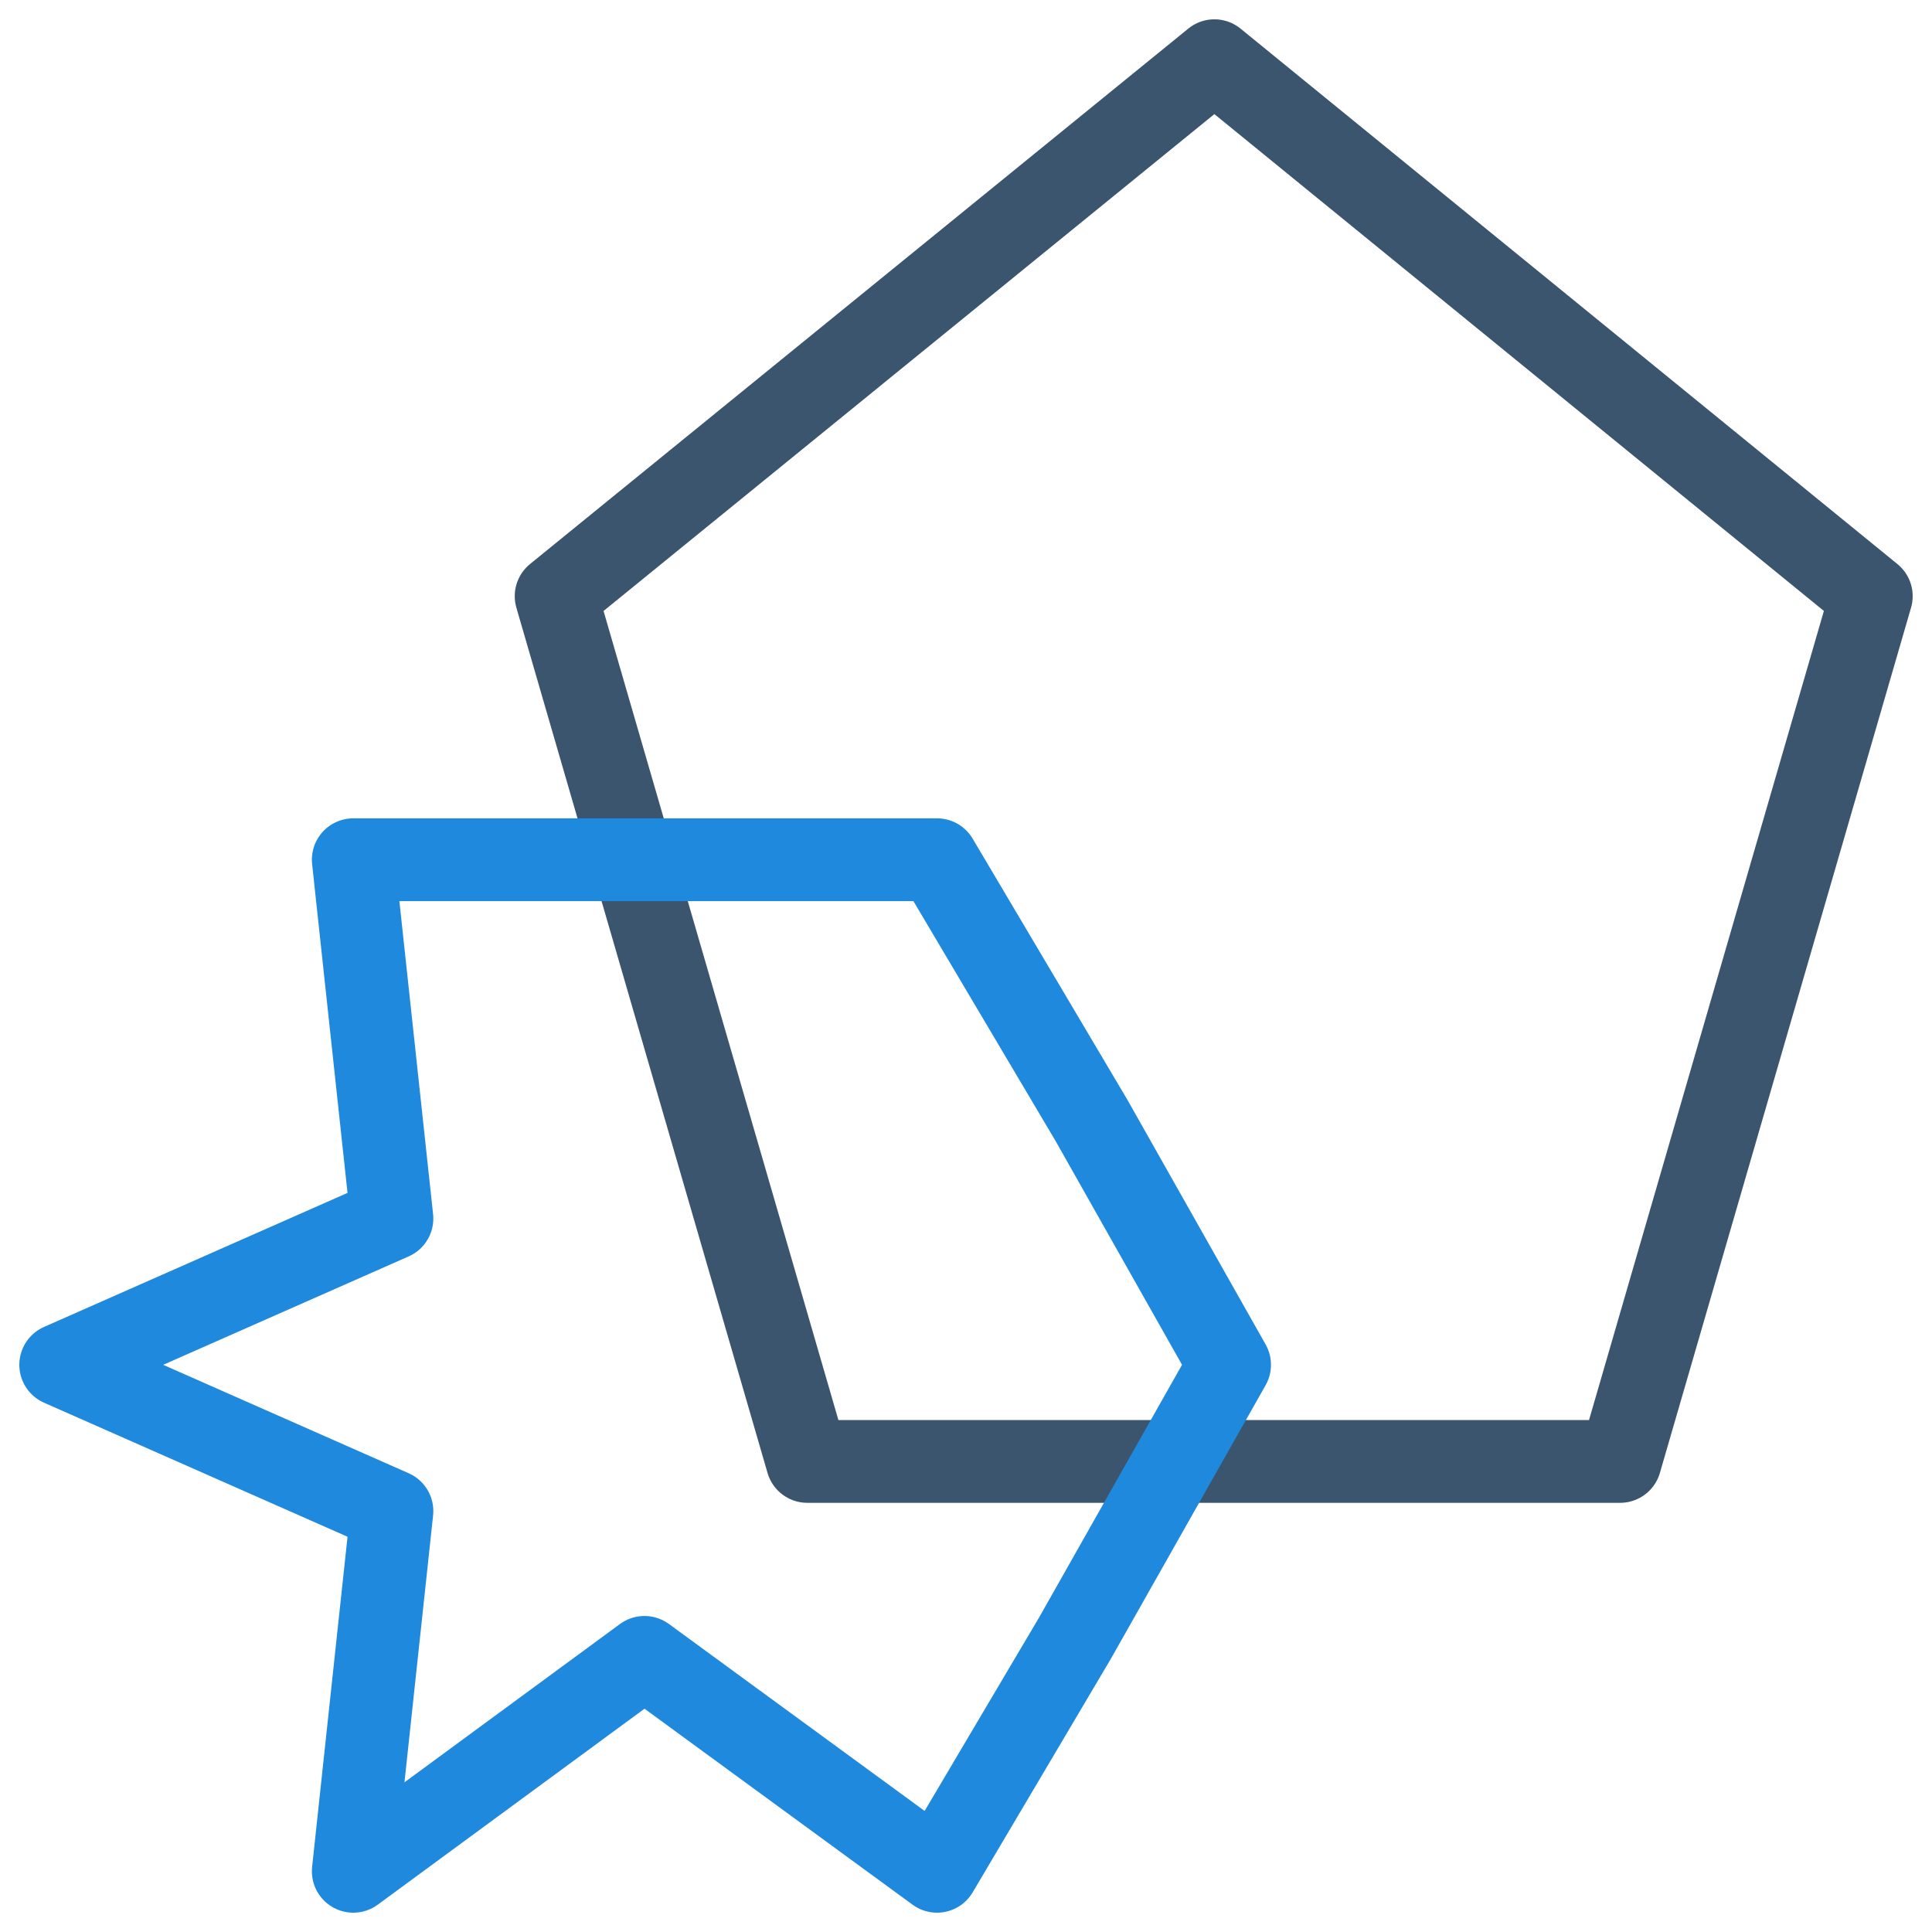
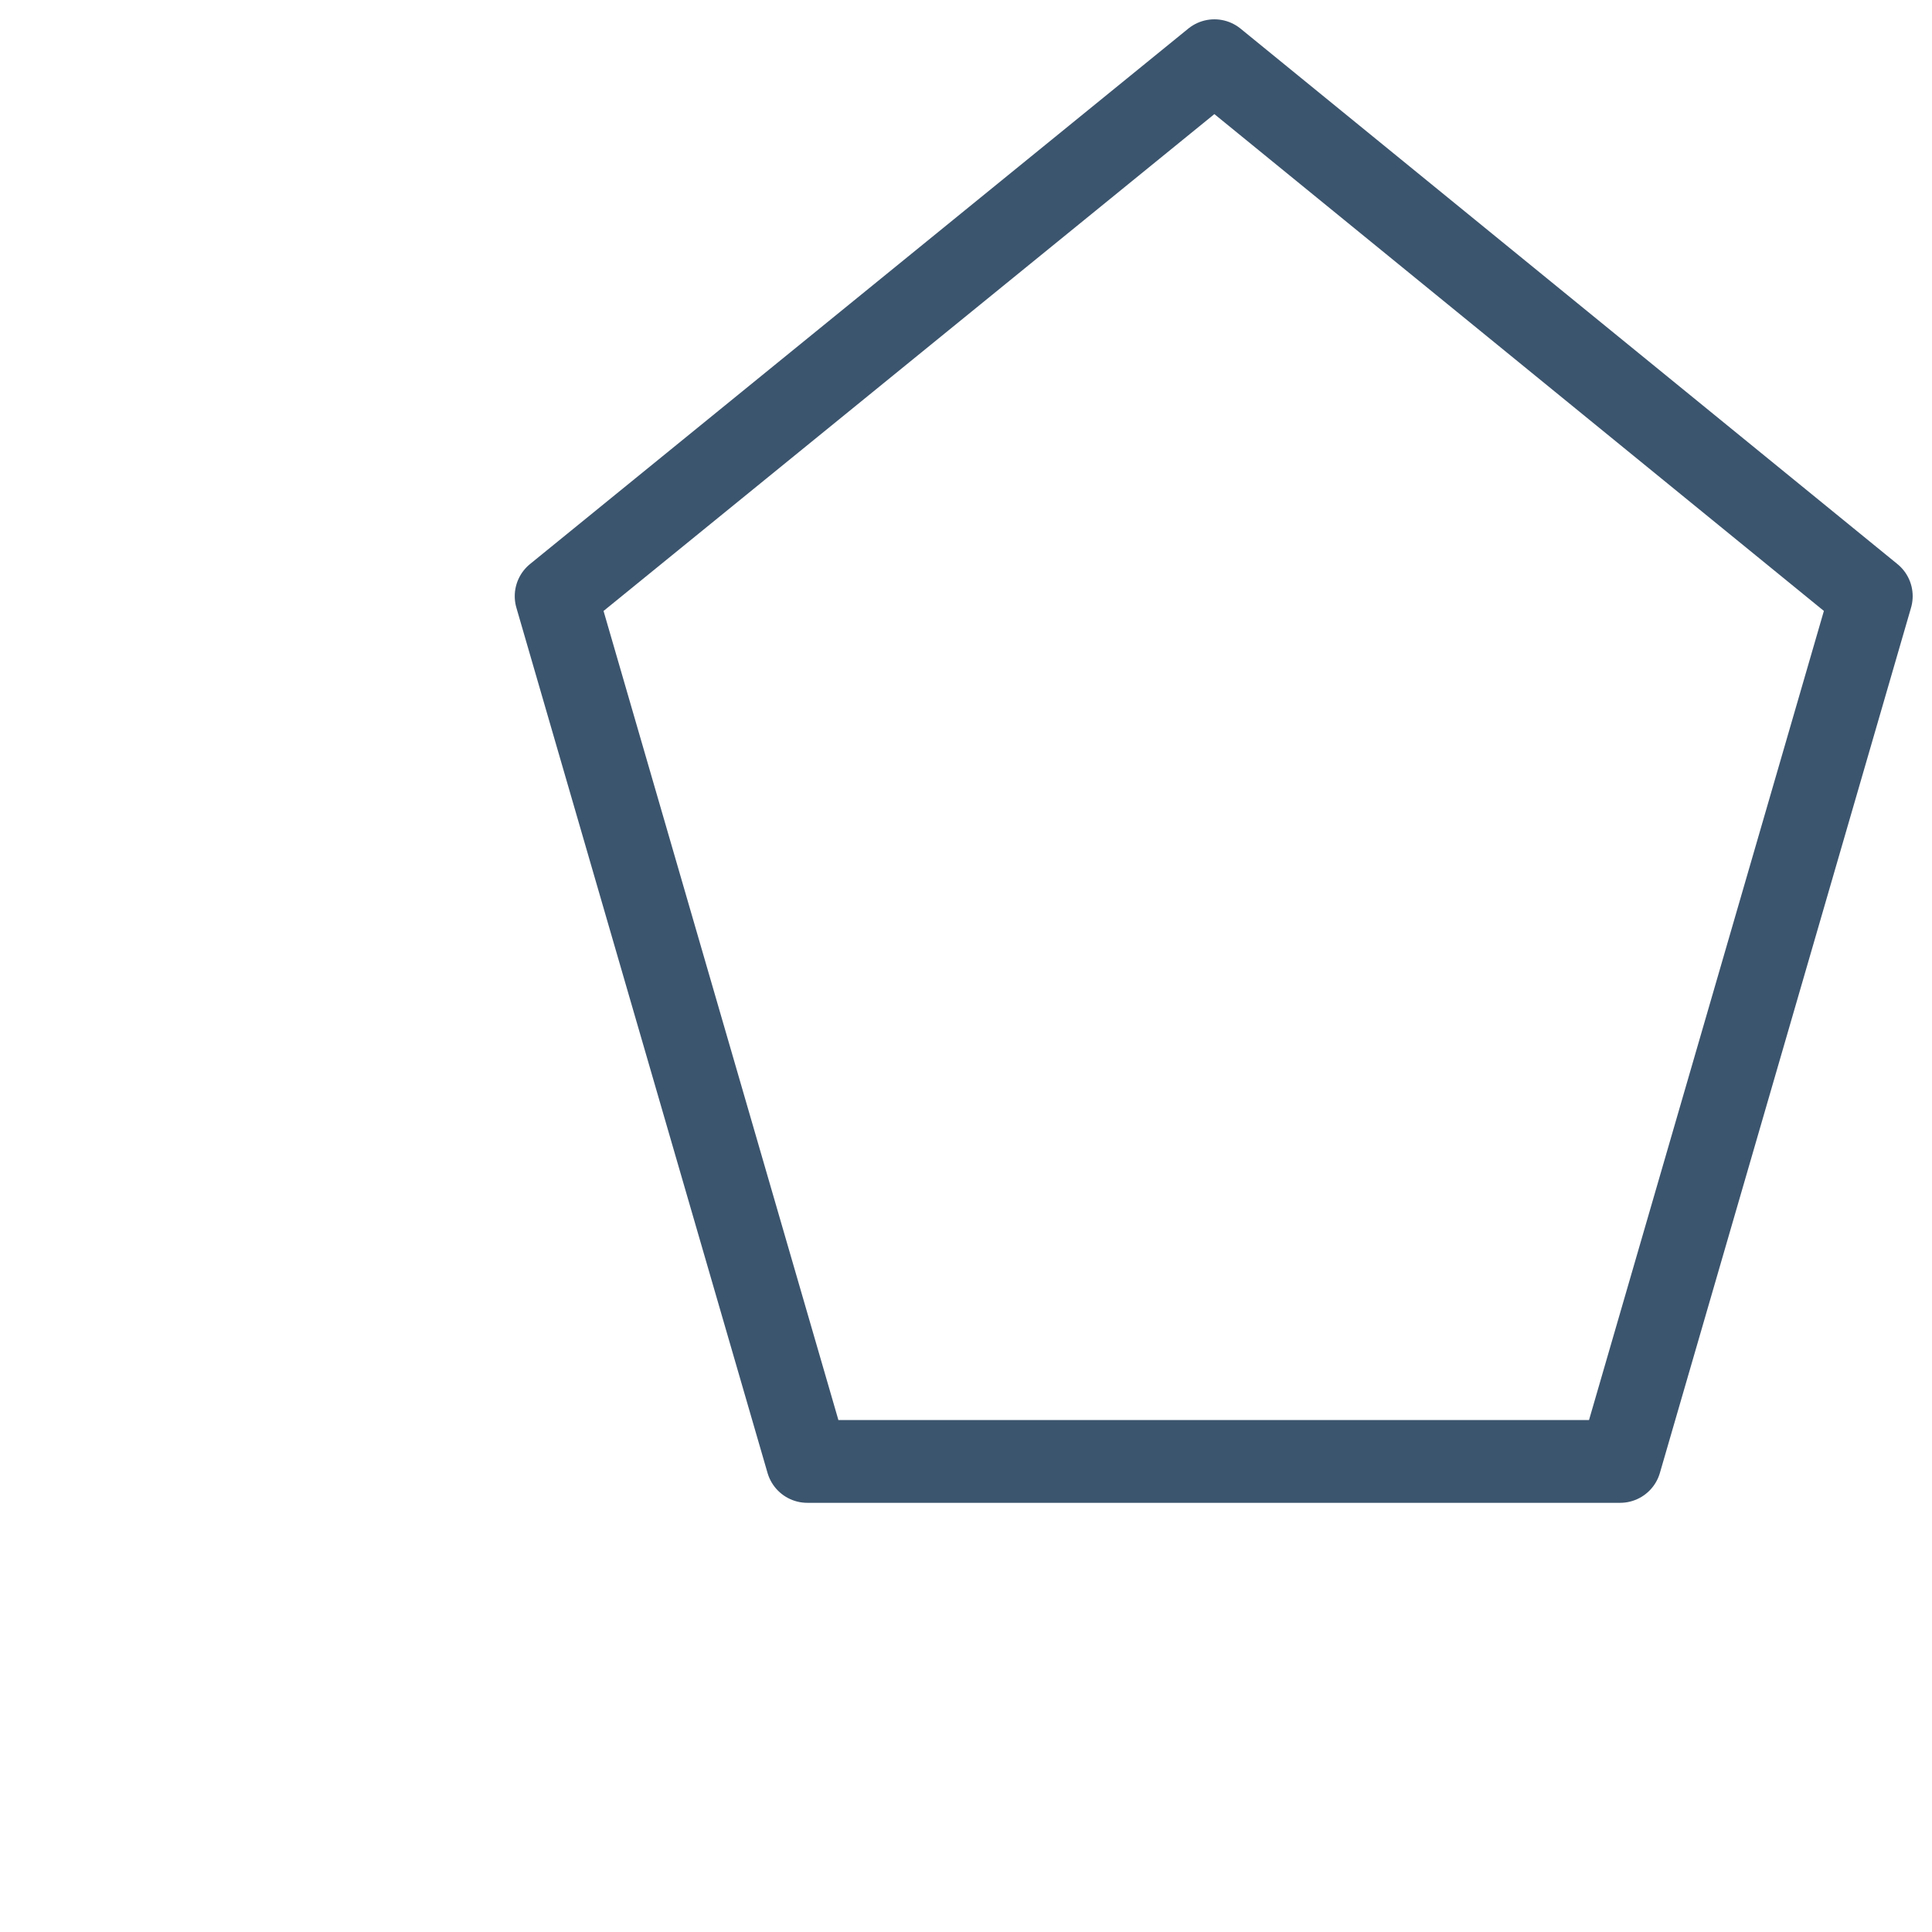
<svg xmlns="http://www.w3.org/2000/svg" version="1.1" baseProfile="basic" id="Layer_1" x="0px" y="0px" viewBox="0 0 140 140" xml:space="preserve">
  <style type="text/css">
	.st0{fill:none;stroke:#3C556E;stroke-width:6;stroke-linecap:round;stroke-linejoin:round;stroke-miterlimit:23.333;}
	.st1{fill:none;stroke:#1F89DE;stroke-width:6;stroke-linecap:round;stroke-linejoin:round;stroke-miterlimit:23.333;}
</style>
  <polygon class="st0" points="88,4.4 40.3,43.2 58.5,105.9 117.4,105.9 135.6,43.2 " />
-   <polygon class="st1" points="44.8,62.3 67.9,62.3 79.1,81.2 89.1,98.9 77.9,118.7 67.9,135.6 46.7,120.1 25.6,135.6 28.4,109.5   4.4,98.9 28.4,88.3 25.6,62.3 " />
</svg>